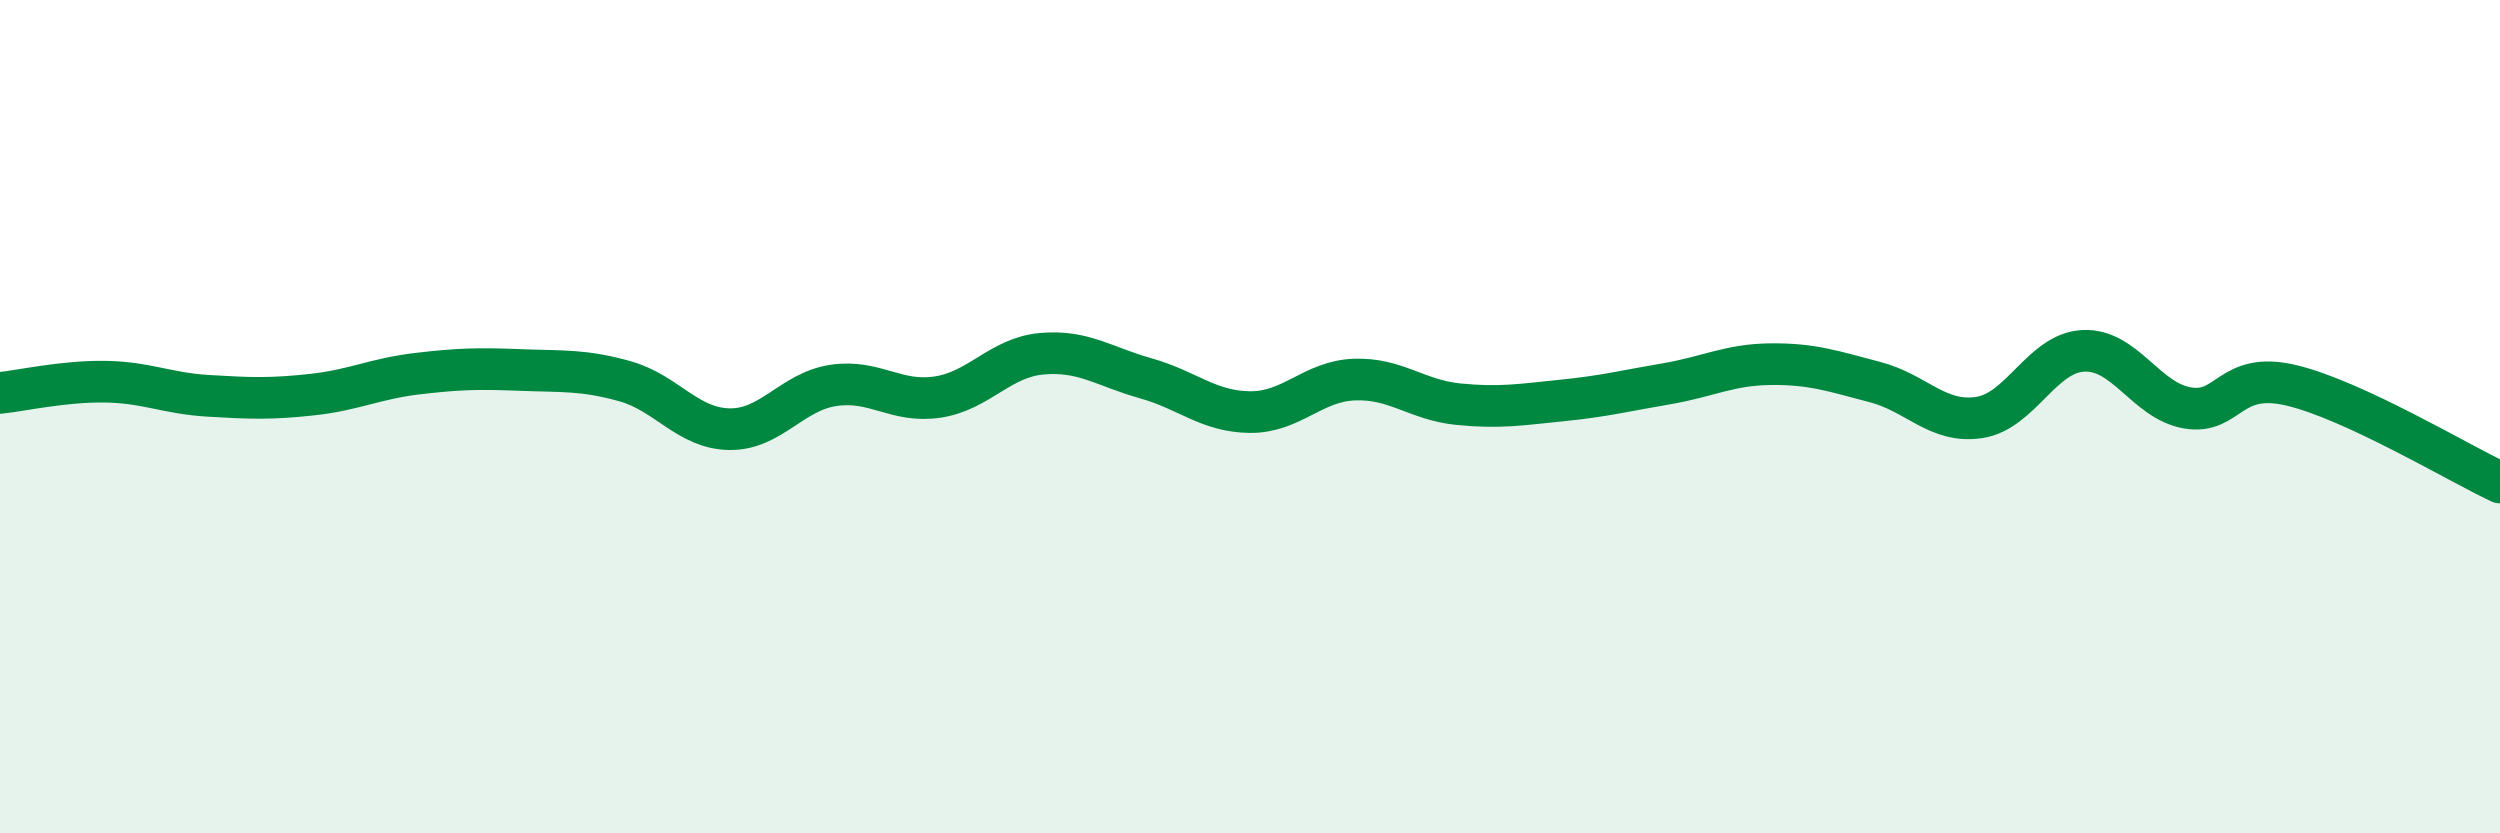
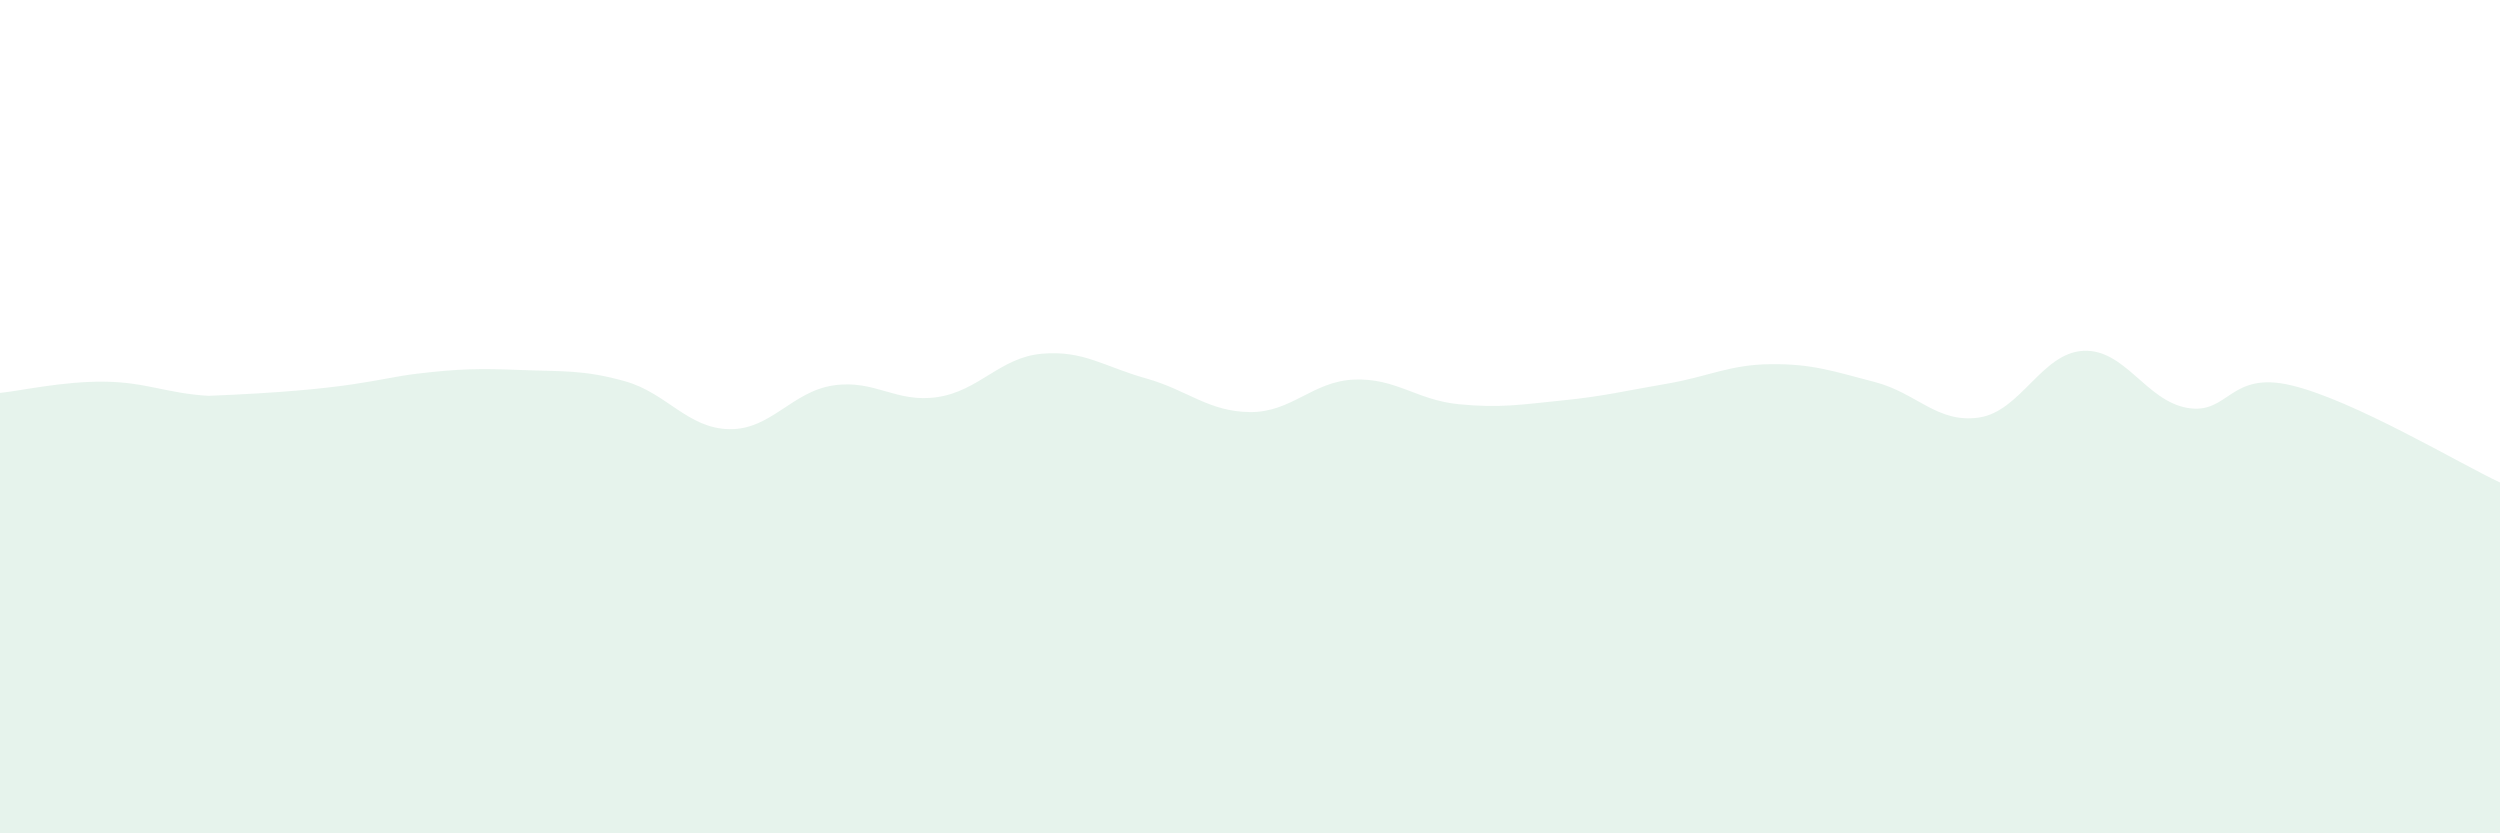
<svg xmlns="http://www.w3.org/2000/svg" width="60" height="20" viewBox="0 0 60 20">
-   <path d="M 0,9.43 C 0.5,9.38 1.5,9.15 2.5,9.16 C 3.5,9.17 4,9.44 5,9.5 C 6,9.56 6.5,9.58 7.5,9.47 C 8.5,9.36 9,9.09 10,8.97 C 11,8.85 11.5,8.84 12.5,8.88 C 13.5,8.92 14,8.87 15,9.15 C 16,9.43 16.5,10.28 17.5,10.3 C 18.5,10.32 19,9.4 20,9.25 C 21,9.1 21.5,9.68 22.5,9.53 C 23.5,9.38 24,8.58 25,8.49 C 26,8.4 26.5,8.8 27.5,9.08 C 28.5,9.36 29,9.88 30,9.89 C 31,9.9 31.5,9.15 32.5,9.11 C 33.5,9.07 34,9.6 35,9.7 C 36,9.8 36.5,9.71 37.5,9.61 C 38.5,9.51 39,9.38 40,9.21 C 41,9.04 41.5,8.75 42.5,8.74 C 43.5,8.73 44,8.91 45,9.17 C 46,9.43 46.5,10.17 47.5,10.02 C 48.5,9.87 49,8.47 50,8.42 C 51,8.37 51.5,9.62 52.5,9.79 C 53.5,9.96 53.5,8.89 55,9.25 C 56.5,9.61 59,11.11 60,11.58L60 20L0 20Z" fill="#008740" opacity="0.1" stroke-linecap="round" stroke-linejoin="round" />
-   <path d="M 0,9.43 C 0.5,9.38 1.5,9.15 2.5,9.16 C 3.5,9.17 4,9.44 5,9.5 C 6,9.56 6.5,9.58 7.5,9.47 C 8.5,9.36 9,9.09 10,8.97 C 11,8.85 11.5,8.84 12.5,8.88 C 13.5,8.92 14,8.87 15,9.15 C 16,9.43 16.5,10.28 17.5,10.3 C 18.5,10.32 19,9.4 20,9.25 C 21,9.1 21.5,9.68 22.5,9.53 C 23.5,9.38 24,8.58 25,8.49 C 26,8.4 26.5,8.8 27.5,9.08 C 28.5,9.36 29,9.88 30,9.89 C 31,9.9 31.5,9.15 32.5,9.11 C 33.5,9.07 34,9.6 35,9.7 C 36,9.8 36.5,9.71 37.5,9.61 C 38.5,9.51 39,9.38 40,9.21 C 41,9.04 41.5,8.75 42.5,8.74 C 43.5,8.73 44,8.91 45,9.17 C 46,9.43 46.5,10.17 47.5,10.02 C 48.5,9.87 49,8.47 50,8.42 C 51,8.37 51.5,9.62 52.5,9.79 C 53.5,9.96 53.5,8.89 55,9.25 C 56.5,9.61 59,11.11 60,11.58" stroke="#008740" stroke-width="1" fill="none" stroke-linecap="round" stroke-linejoin="round" />
+   <path d="M 0,9.43 C 0.5,9.38 1.5,9.15 2.5,9.16 C 3.5,9.17 4,9.44 5,9.5 C 8.5,9.36 9,9.09 10,8.97 C 11,8.85 11.5,8.84 12.5,8.88 C 13.5,8.92 14,8.87 15,9.15 C 16,9.43 16.5,10.28 17.5,10.3 C 18.5,10.32 19,9.4 20,9.25 C 21,9.1 21.5,9.68 22.5,9.53 C 23.5,9.38 24,8.58 25,8.49 C 26,8.4 26.5,8.8 27.5,9.08 C 28.5,9.36 29,9.88 30,9.89 C 31,9.9 31.5,9.15 32.5,9.11 C 33.5,9.07 34,9.6 35,9.7 C 36,9.8 36.5,9.71 37.5,9.61 C 38.5,9.51 39,9.38 40,9.21 C 41,9.04 41.5,8.75 42.5,8.74 C 43.5,8.73 44,8.91 45,9.17 C 46,9.43 46.5,10.17 47.5,10.02 C 48.5,9.87 49,8.47 50,8.42 C 51,8.37 51.5,9.62 52.5,9.79 C 53.5,9.96 53.5,8.89 55,9.25 C 56.5,9.61 59,11.11 60,11.58L60 20L0 20Z" fill="#008740" opacity="0.1" stroke-linecap="round" stroke-linejoin="round" />
</svg>